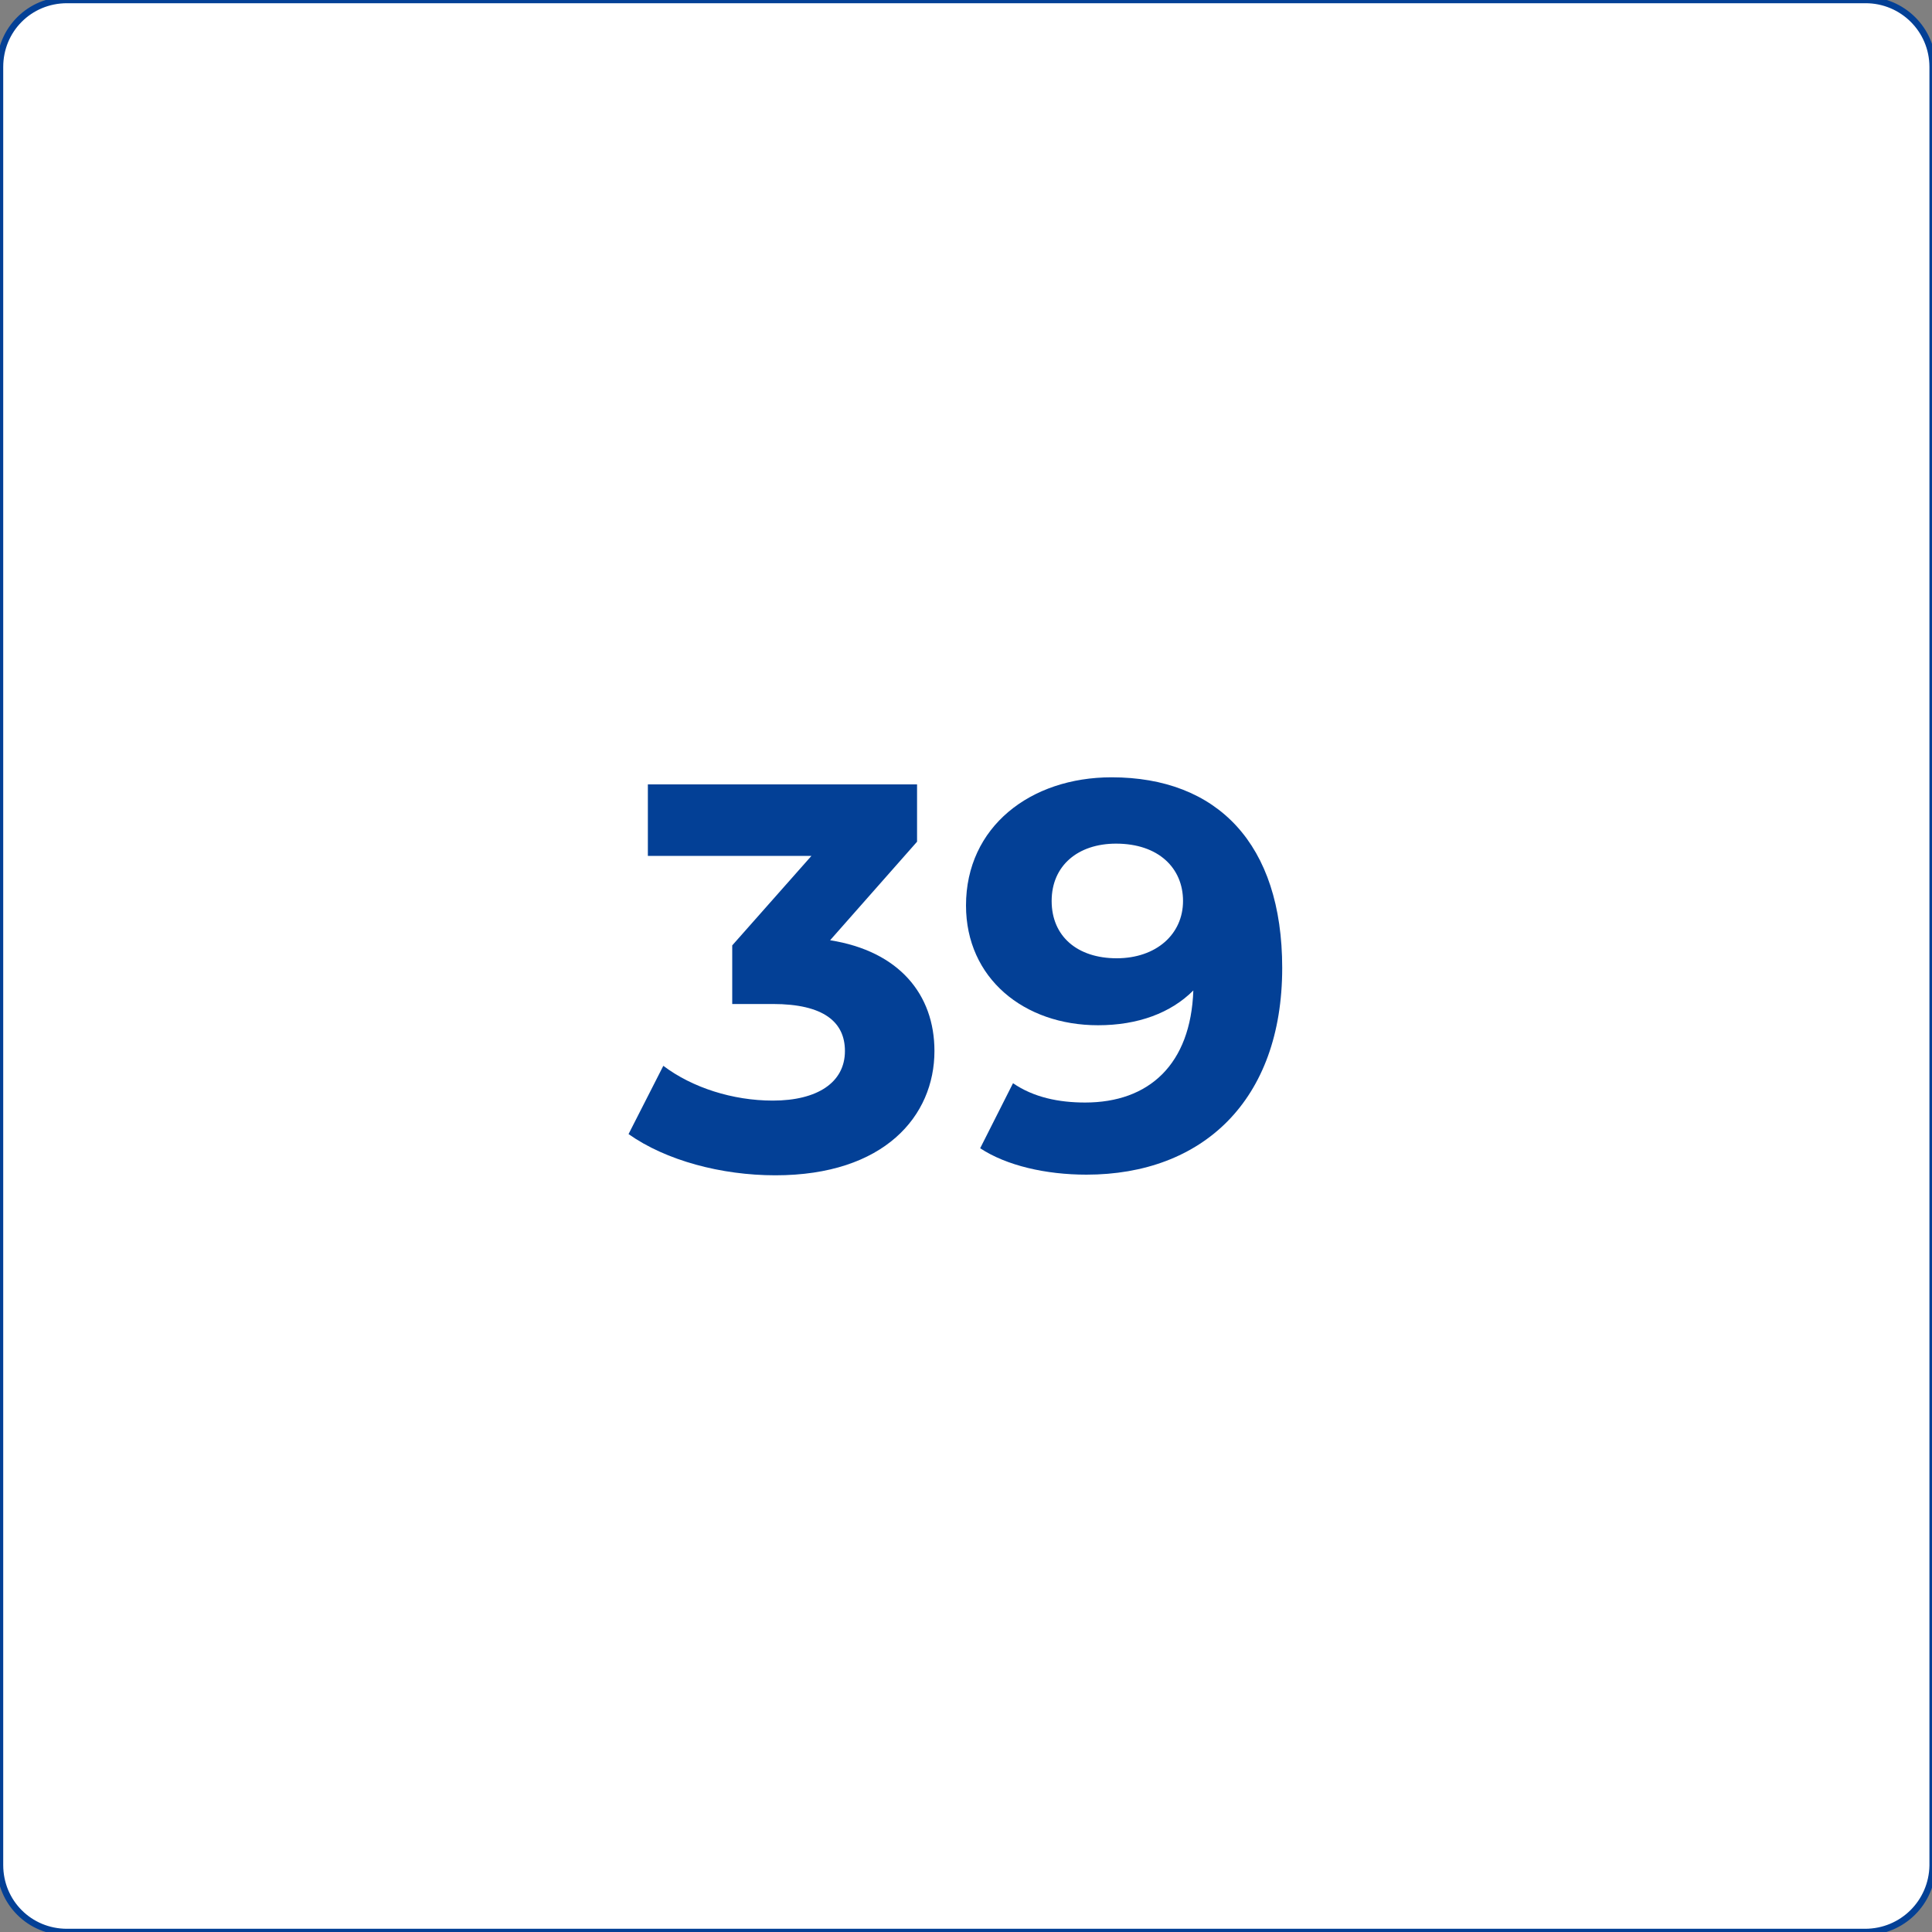
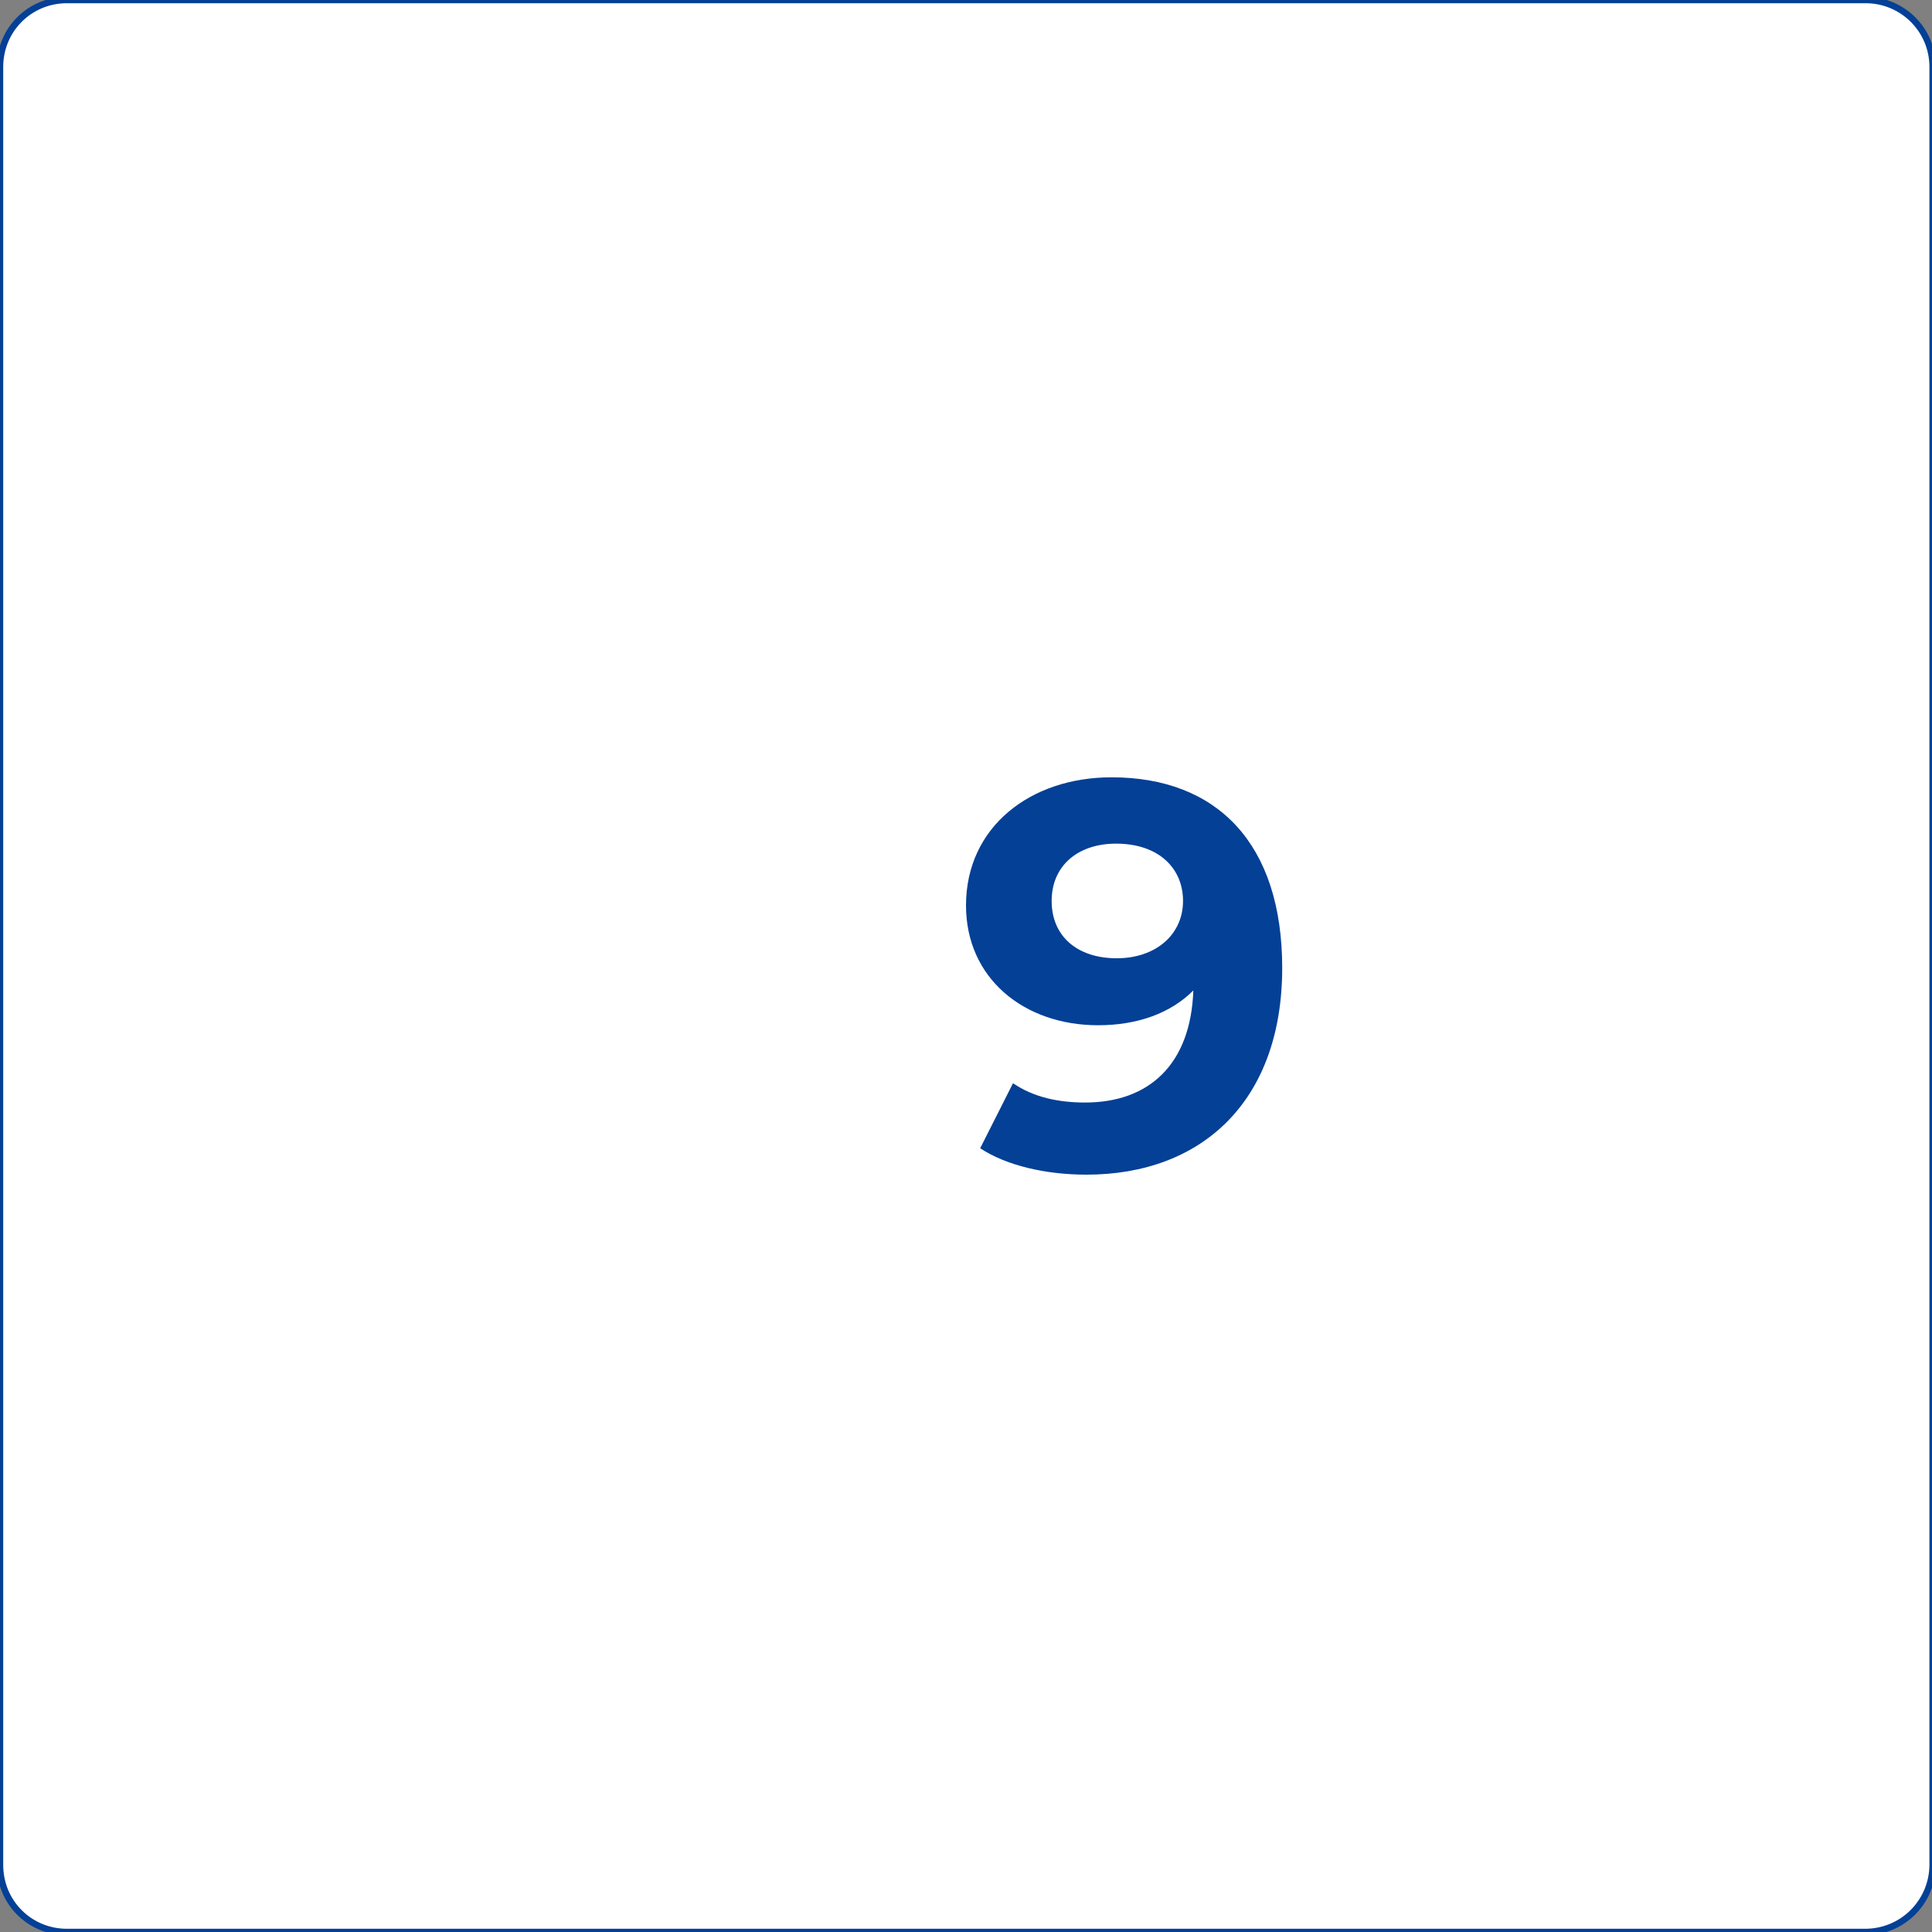
<svg xmlns="http://www.w3.org/2000/svg" id="Layer_1" x="0px" y="0px" viewBox="0 0 300 300" style="enable-background:new 0 0 300 300;" xml:space="preserve">
  <rect x="0" y="0" width="300" height="300" fill="#808080" stroke="none" />
  <style type="text/css">	.st0{fill:#FFFFFF;stroke:#034096;stroke-miterlimit:10;}	.st1{fill:#034096;}</style>
  <path class="st0" d="M289.6,300H10.4C4.6,300,0,295.4,0,289.6V10.4C0,4.6,4.6,0,10.4,0h279.3c5.7,0,10.4,4.6,10.4,10.4v279.3 C300,295.4,295.4,300,289.6,300z" />
  <g>
-     <path class="st1" d="M145.1,163.2c0,10.1-7.8,19.3-24.7,19.3c-8.4,0-17-2.3-22.8-6.4l5.4-10.6c4.5,3.4,10.8,5.4,17,5.4  c6.9,0,11.2-2.8,11.2-7.7c0-4.5-3.3-7.3-11.2-7.3h-6.3v-9.1l12.3-13.9h-25.4v-11.1h41.8v8.9L128.9,146  C139.6,147.7,145.1,154.4,145.1,163.2z" />
    <path class="st1" d="M199.1,150.3c0,20.6-12.4,32.1-30.4,32.1c-6.3,0-12.4-1.4-16.5-4.1l5.1-10.1c3.2,2.2,7.1,3,11.2,3  c9.9,0,16.4-5.9,16.8-17.4c-3.5,3.5-8.6,5.4-14.8,5.4c-11.5,0-20.5-7.3-20.5-18.6c0-12.2,10-19.9,22.6-19.9  C189,120.7,199.1,131,199.1,150.3z M183.7,139.9c0-5.1-3.8-8.9-10.4-8.9c-5.9,0-10,3.4-10,8.9s4,8.9,10.1,8.9  C179.5,148.8,183.7,145.1,183.7,139.9z" />
  </g>
</svg>